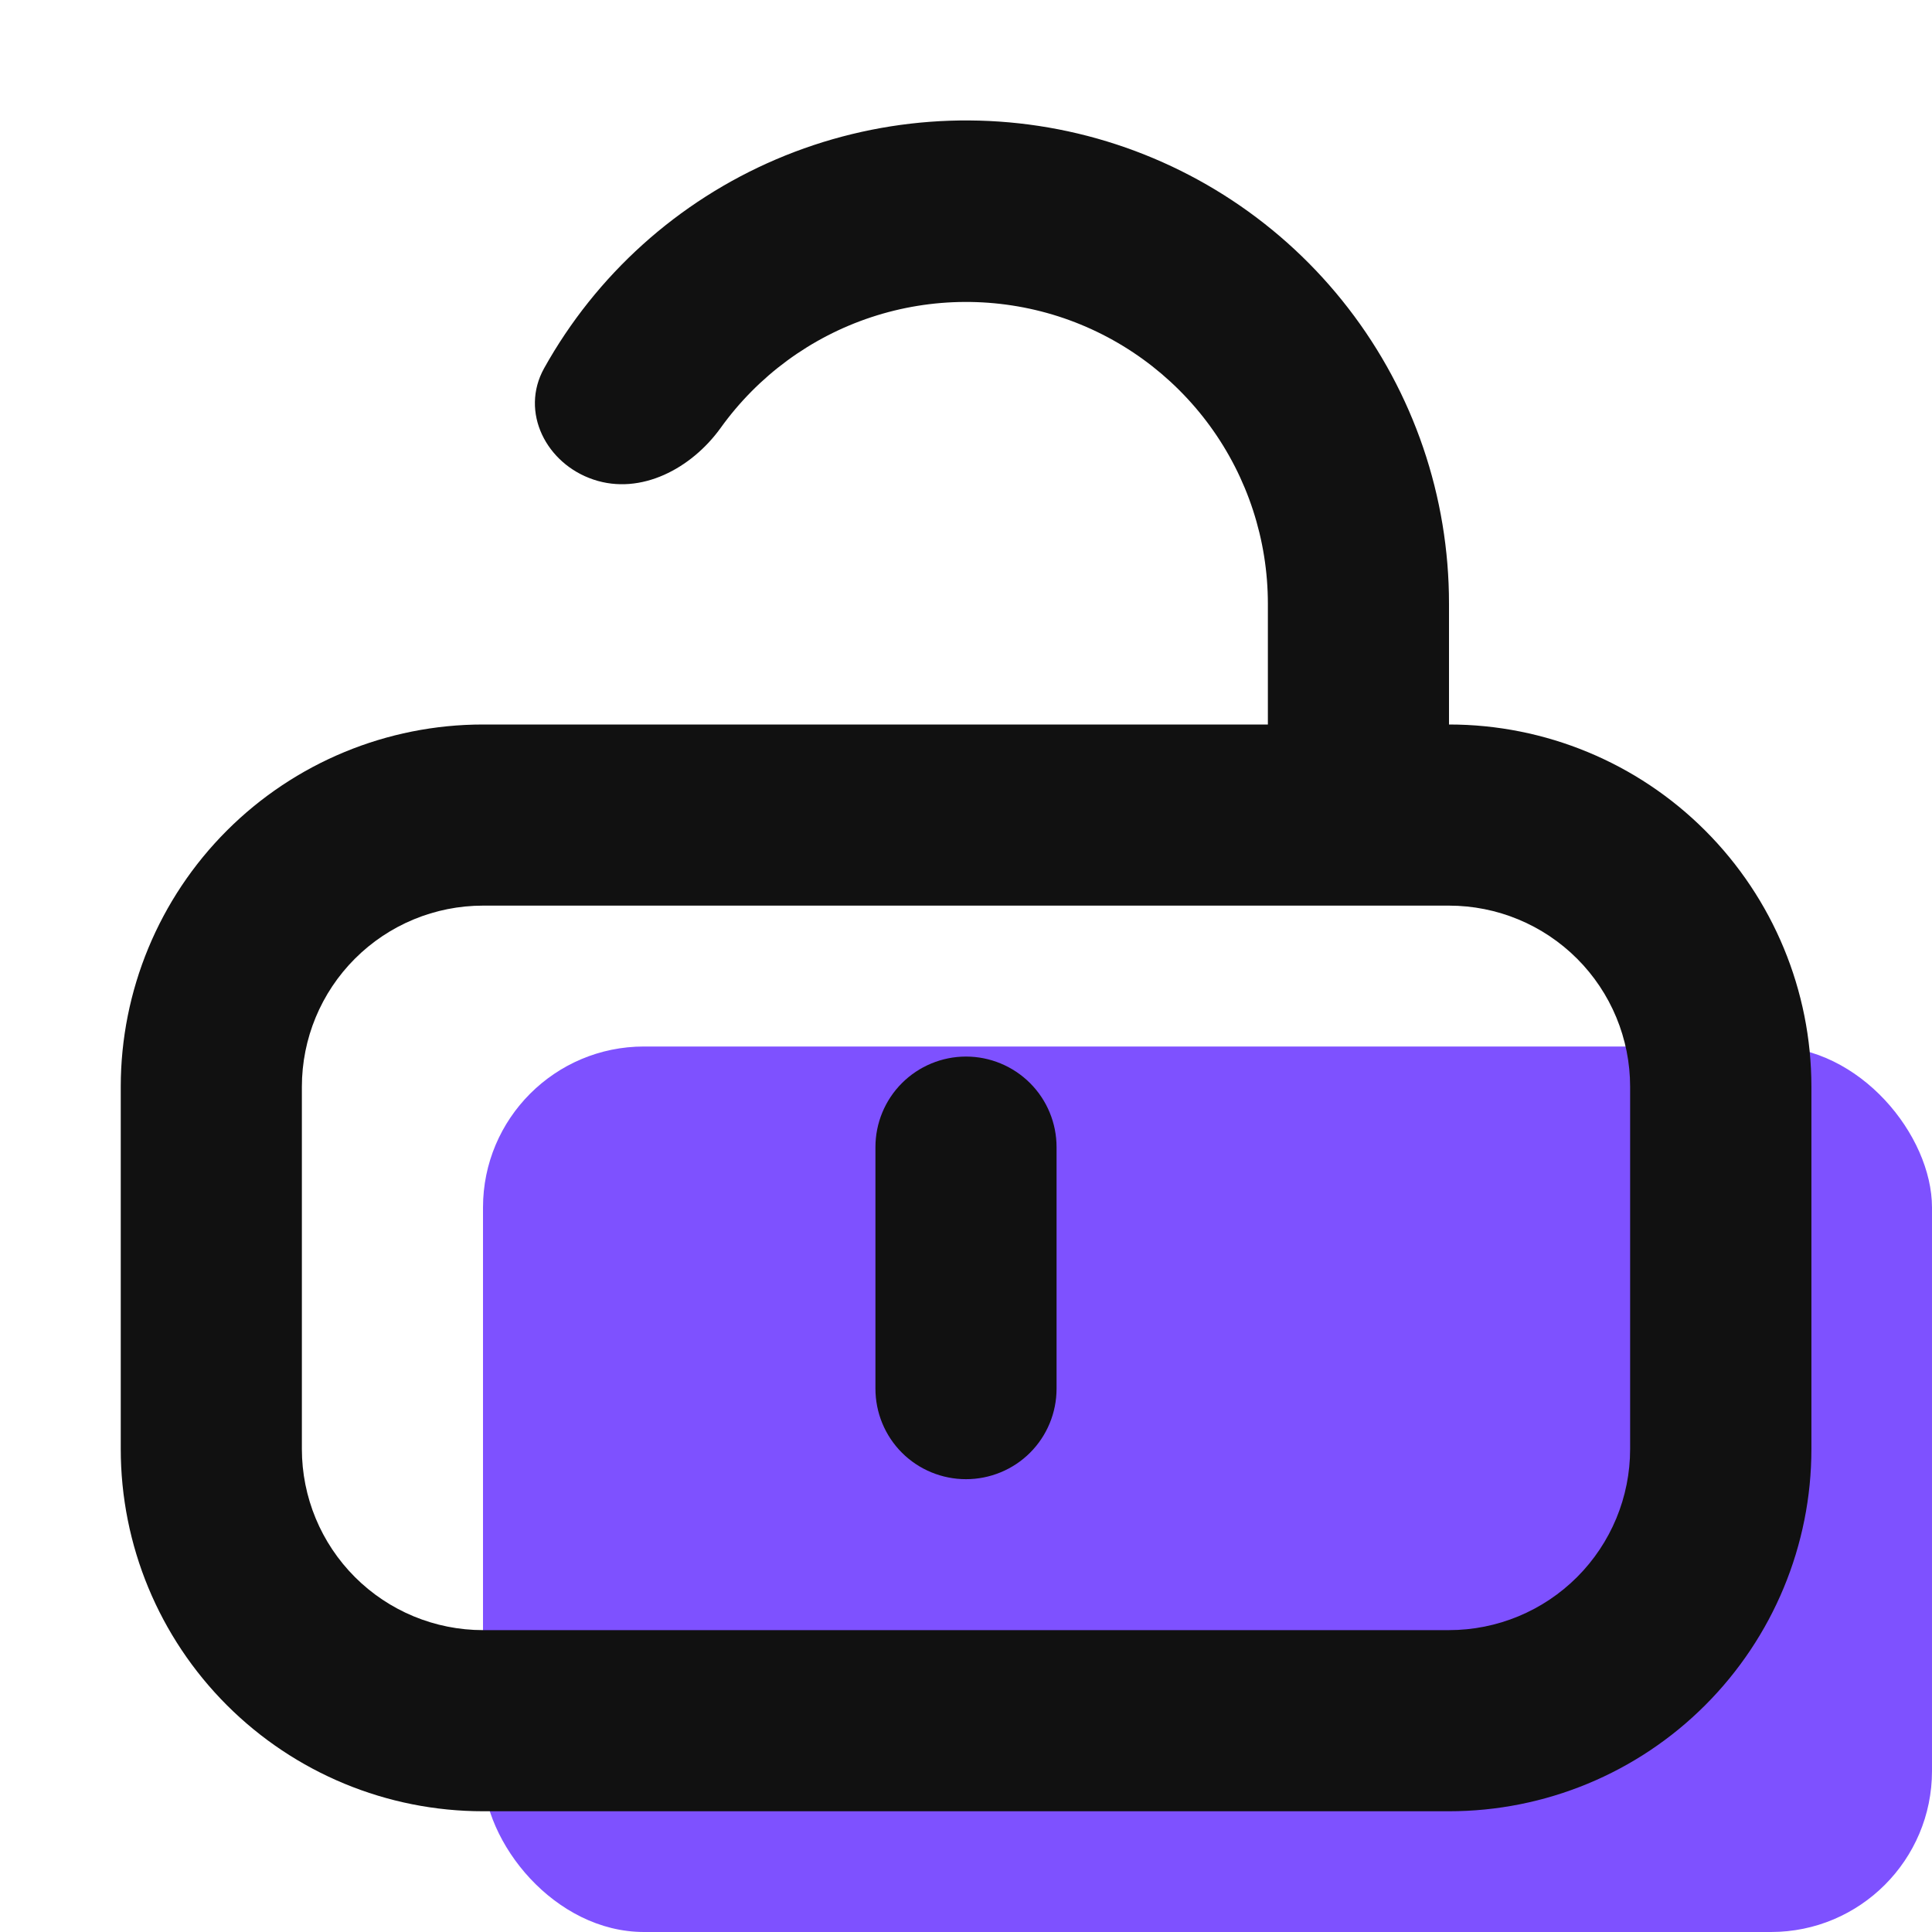
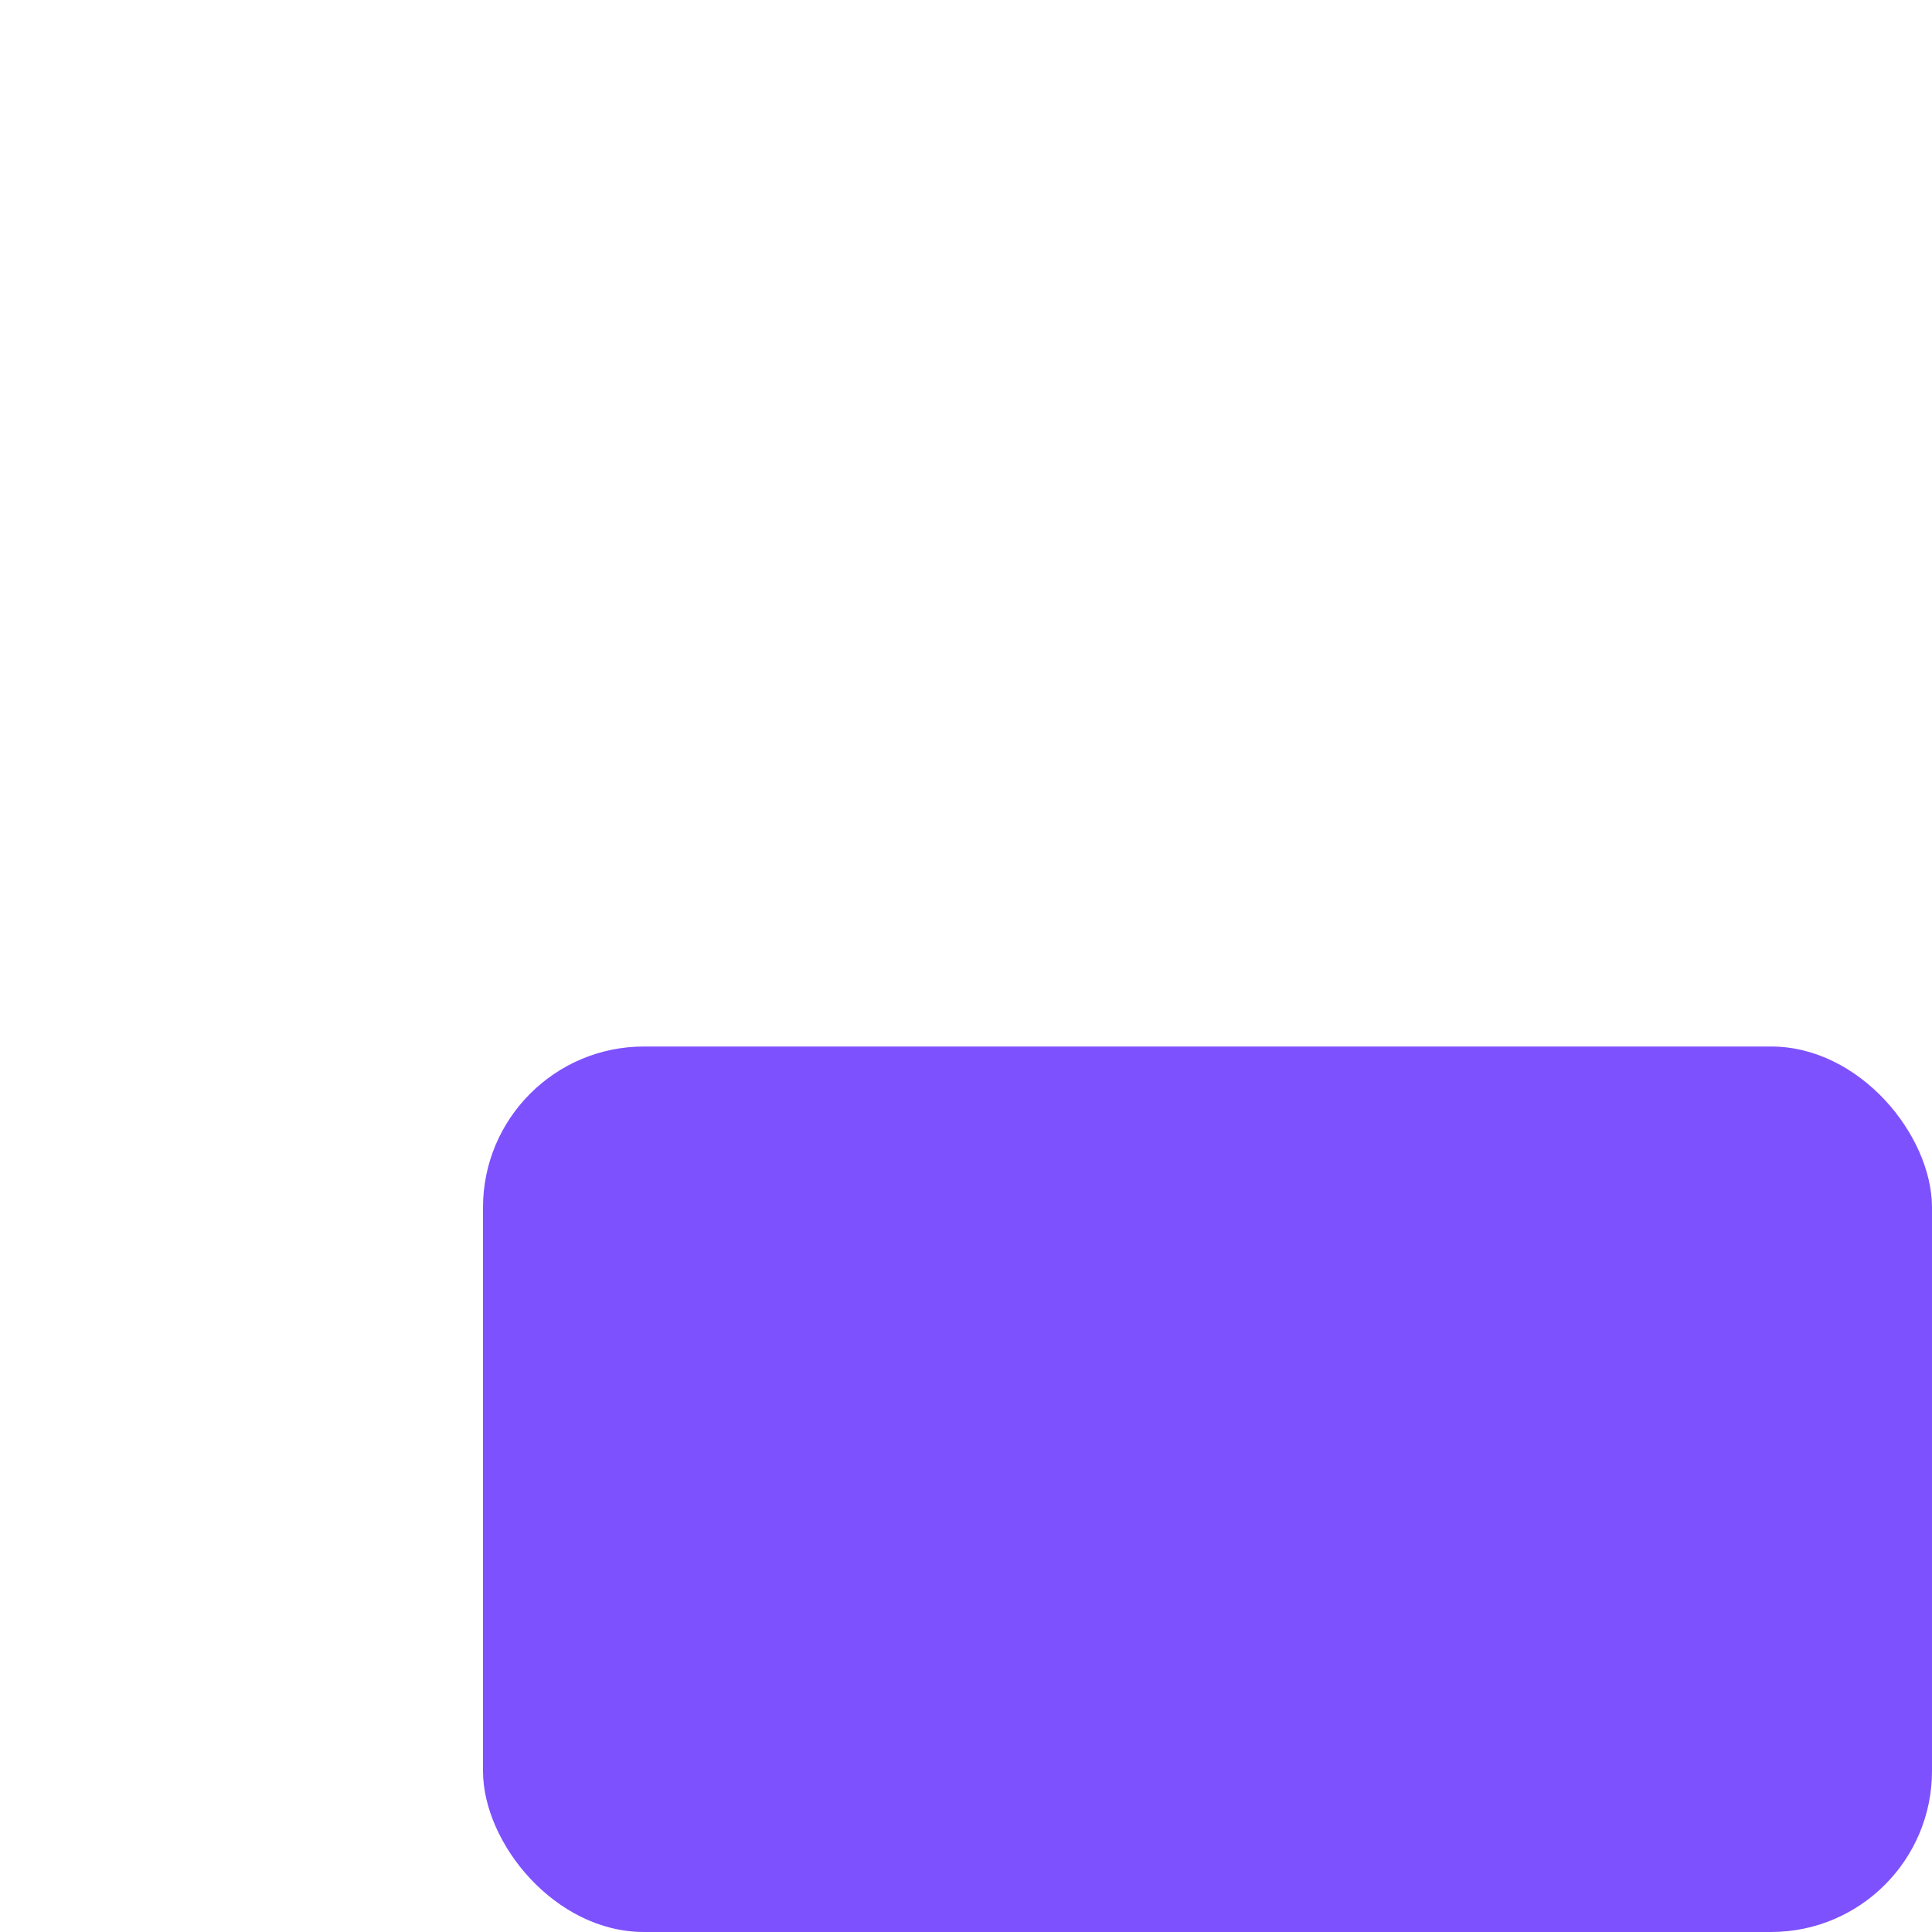
<svg xmlns="http://www.w3.org/2000/svg" width="24" height="24" viewBox="0 0 24 24" fill="none">
  <rect x="6" y="13" width="18" height="11" rx="2" fill="#7e51ff" />
-   <path fill-rule="evenodd" clip-rule="evenodd" d="M15.75 7.5C15.75 6.706 15.498 5.933 15.03 5.291C14.562 4.65 13.903 4.173 13.147 3.93C12.391 3.688 11.578 3.691 10.824 3.94C10.07 4.189 9.415 4.671 8.952 5.316C8.589 5.82 7.962 6.155 7.374 5.958C6.785 5.762 6.457 5.118 6.759 4.575C7.406 3.414 8.42 2.501 9.642 1.979C10.864 1.457 12.225 1.355 13.511 1.689C14.797 2.024 15.936 2.776 16.748 3.828C17.561 4.88 18.001 6.171 18 7.5V9H18.002C19.195 9 20.34 9.474 21.183 10.318C22.027 11.162 22.502 12.307 22.502 13.5V18C22.502 19.194 22.027 20.338 21.183 21.182C20.34 22.026 19.195 22.5 18.002 22.5H6C4.807 22.5 3.662 22.026 2.818 21.182C1.974 20.338 1.5 19.194 1.5 18V13.5C1.5 12.307 1.974 11.162 2.818 10.318C3.662 9.474 4.807 9 6 9H15.75V7.5ZM16.875 11.25H6C5.403 11.25 4.831 11.487 4.409 11.909C3.987 12.331 3.75 12.903 3.75 13.5V18C3.75 18.597 3.987 19.169 4.409 19.591C4.831 20.013 5.403 20.25 6 20.25H18C18.597 20.25 19.169 20.013 19.591 19.591C20.013 19.169 20.25 18.597 20.25 18V13.5C20.25 12.903 20.013 12.331 19.591 11.909C19.169 11.487 18.597 11.25 18 11.25H16.875ZM12 13.125C12.298 13.125 12.585 13.244 12.796 13.455C13.007 13.666 13.125 13.952 13.125 14.25V17.25C13.125 17.549 13.007 17.835 12.796 18.046C12.585 18.257 12.298 18.375 12 18.375C11.702 18.375 11.415 18.257 11.204 18.046C10.993 17.835 10.875 17.549 10.875 17.25V14.25C10.875 13.952 10.993 13.666 11.204 13.455C11.415 13.244 11.702 13.125 12 13.125Z" fill="#111111" />
</svg>